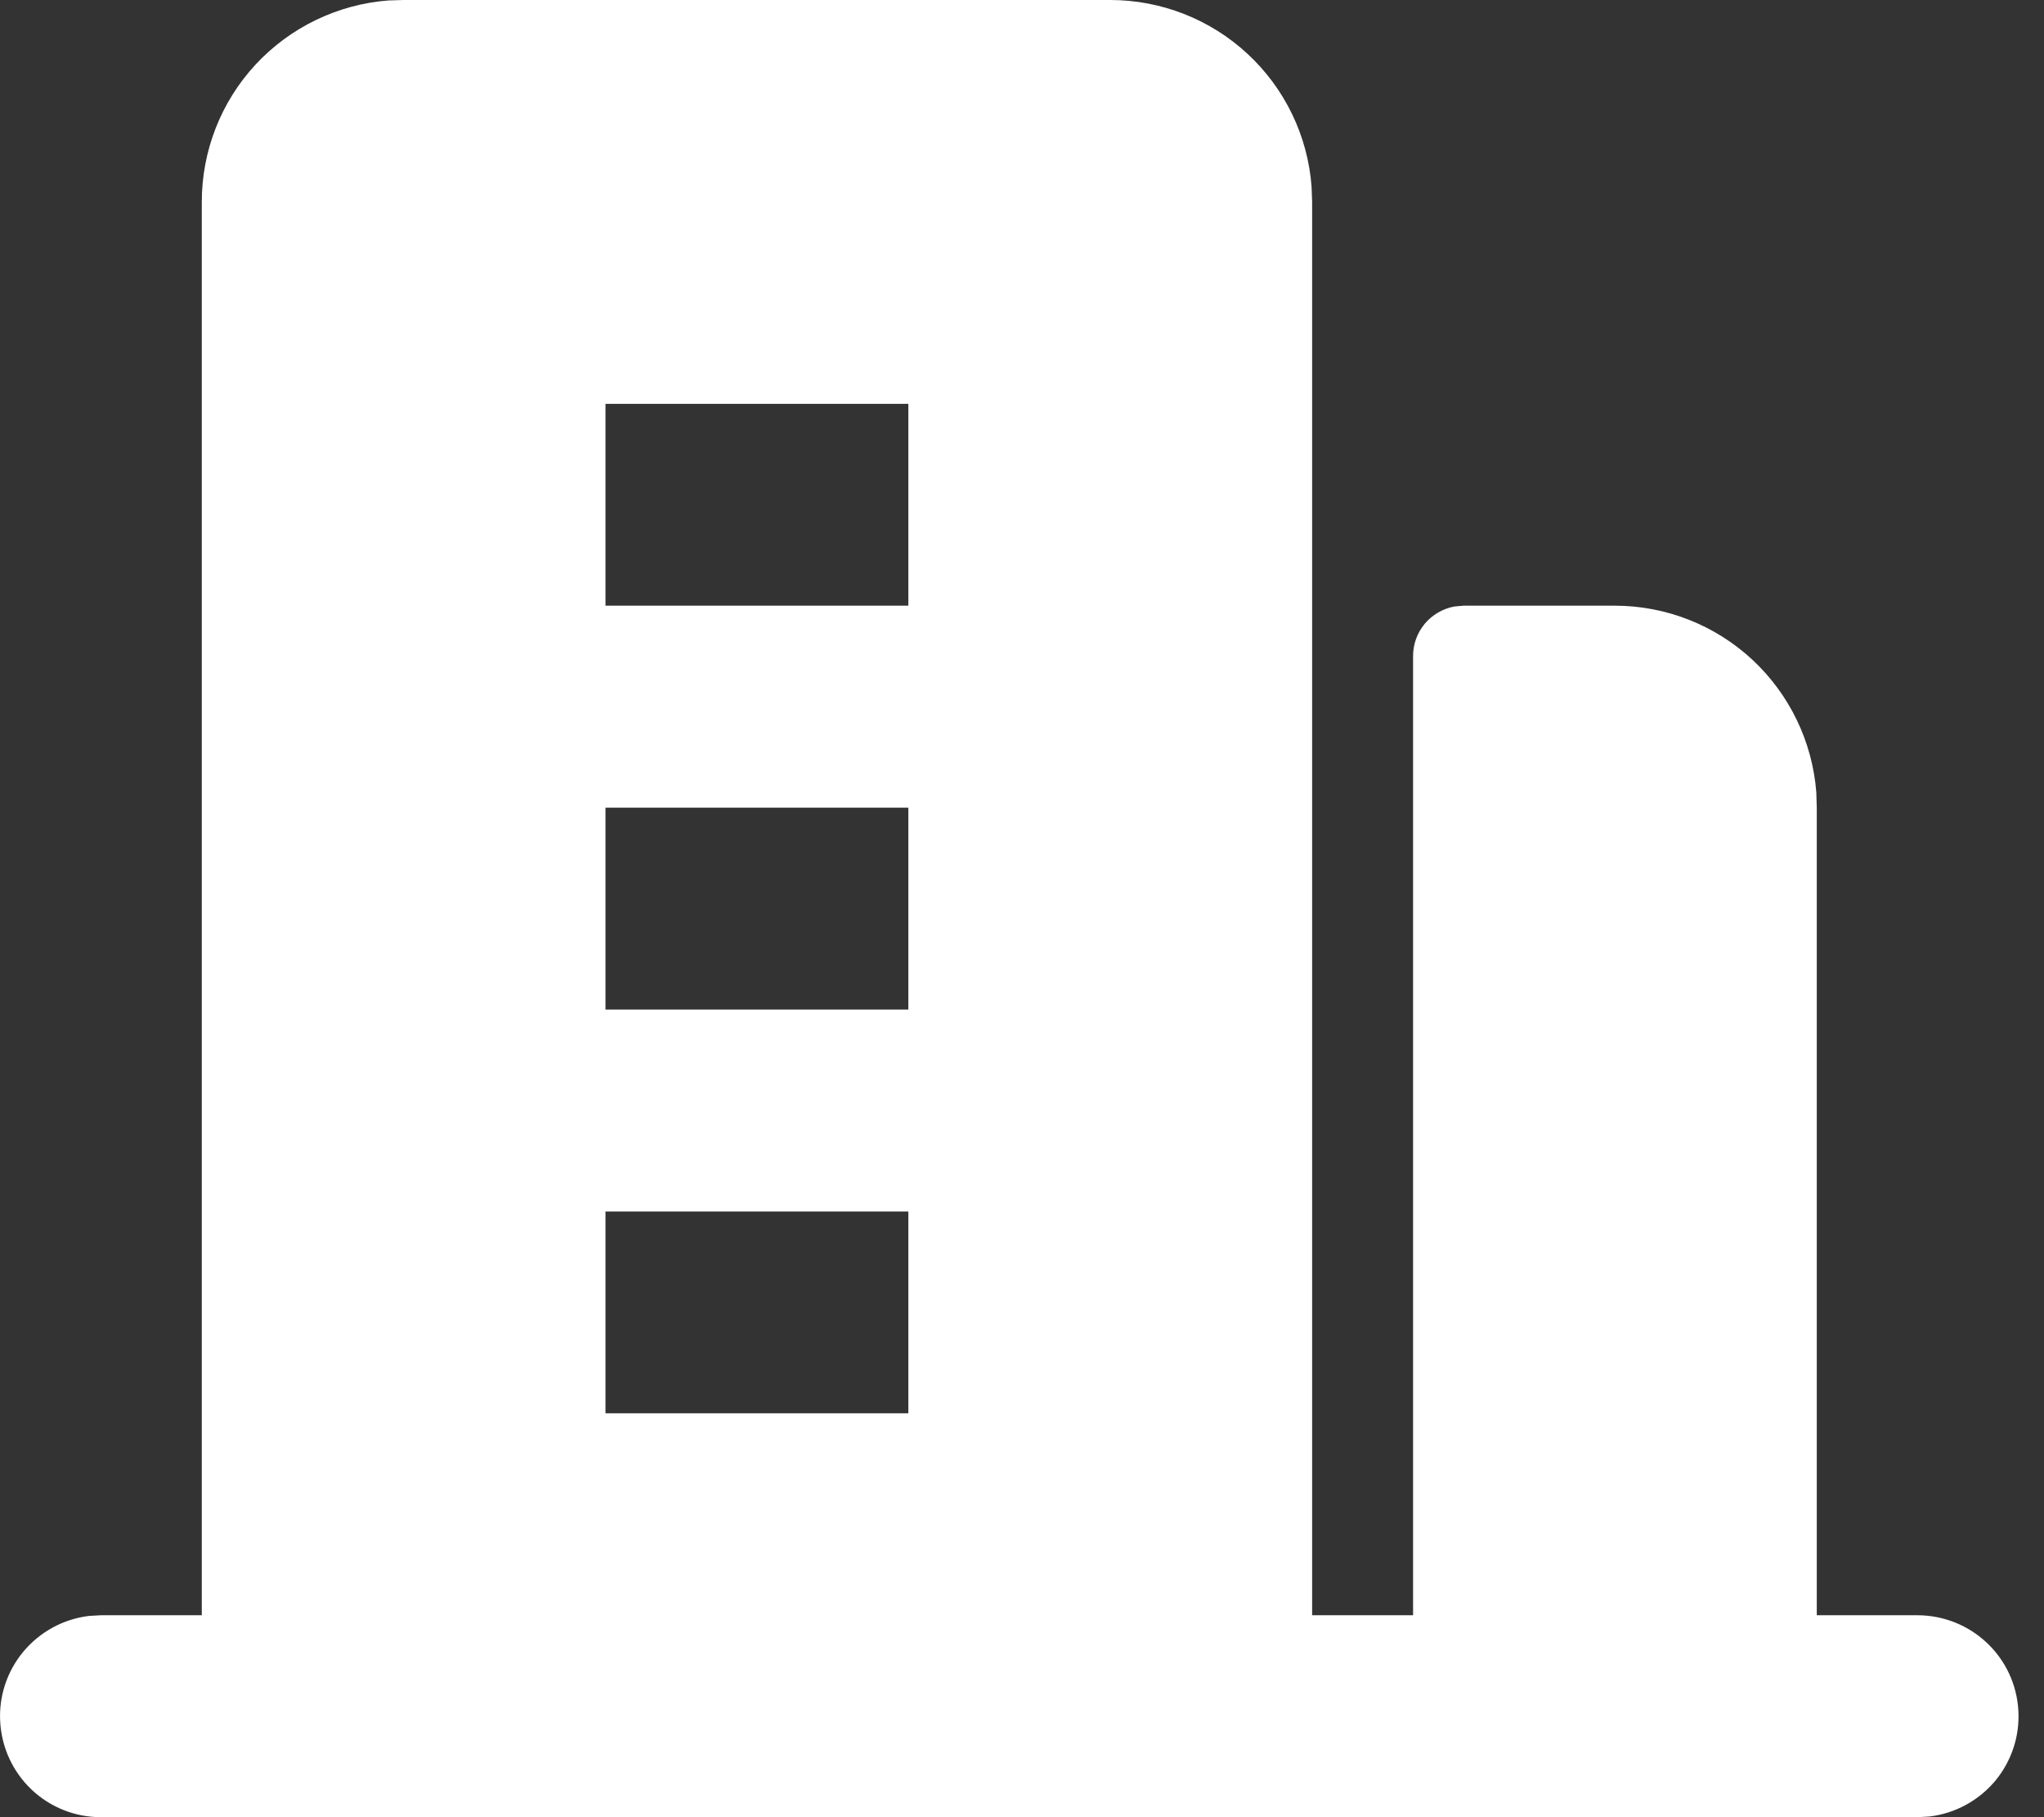
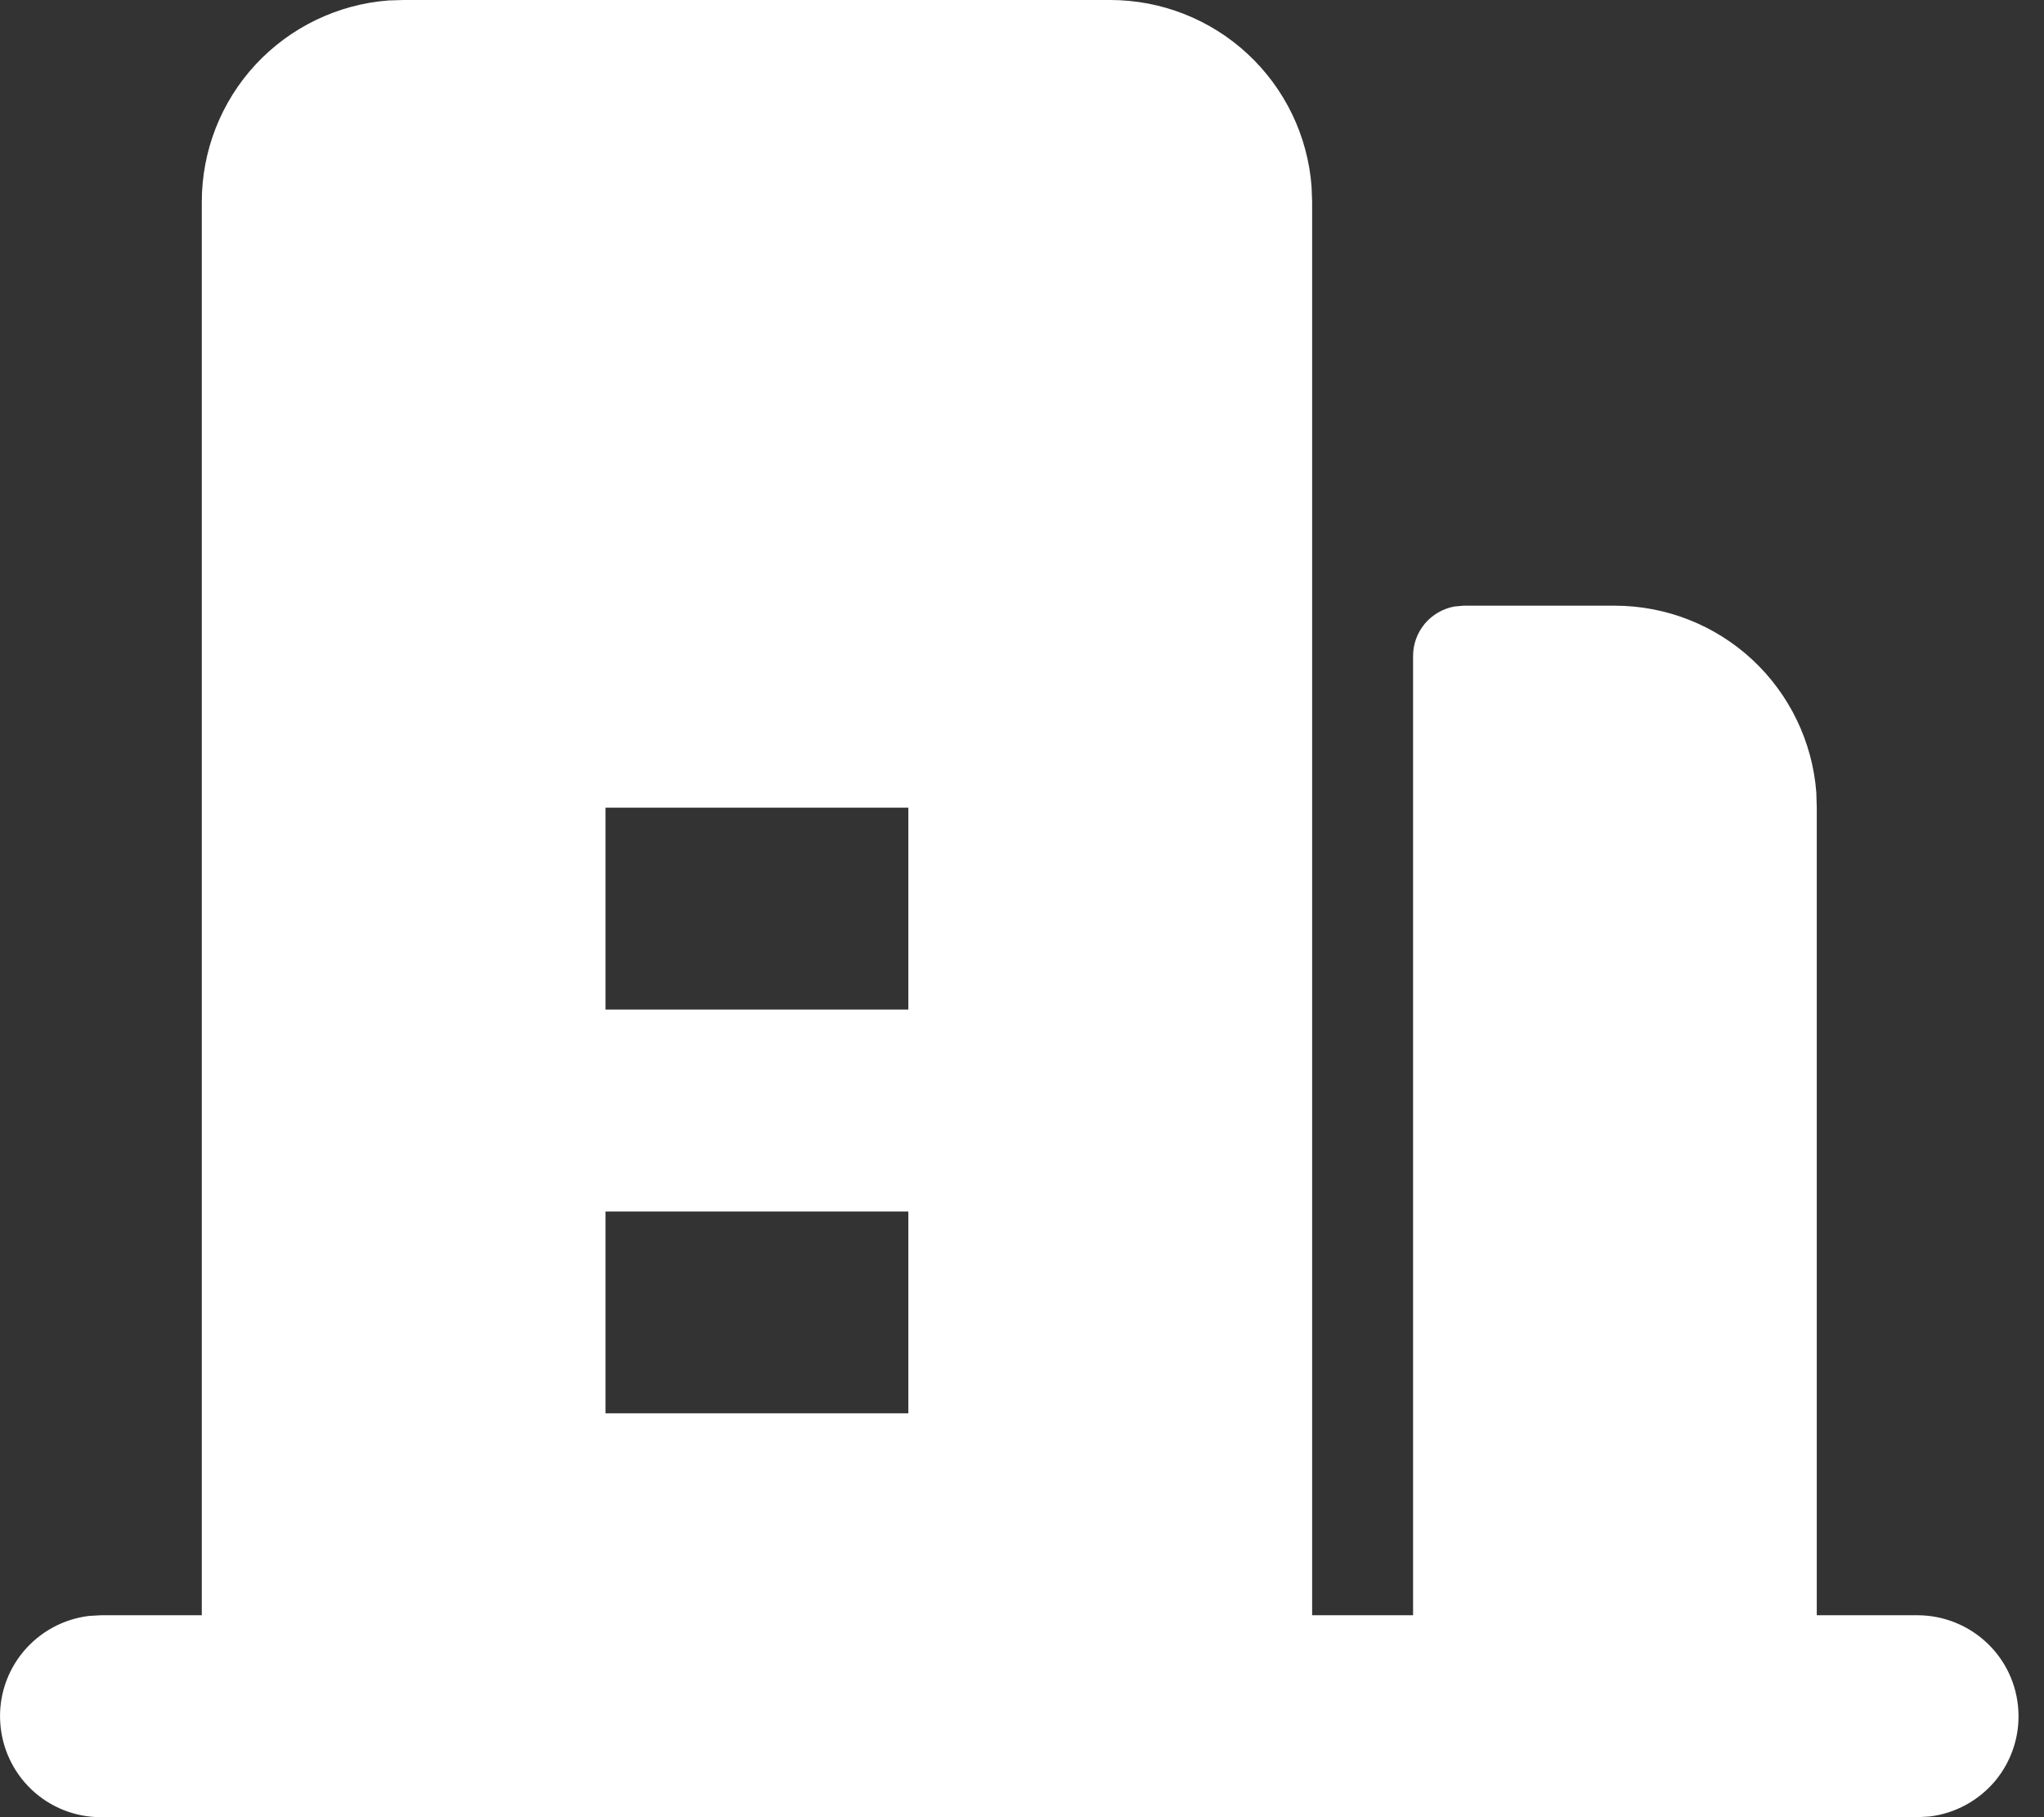
<svg xmlns="http://www.w3.org/2000/svg" width="18" height="16" viewBox="0 0 18 16" fill="none">
  <rect x="0" y="0" width="18" height="16" fill="#333333" stroke="none" />
-   <path fill-rule="evenodd" clip-rule="evenodd" d="M9.777 8.91271e-08C10.225 -0 10.657 0.169 10.986 0.474C11.315 0.779 11.517 1.197 11.55 1.644L11.555 1.778V14.222H12.444V5.778C12.443 5.674 12.48 5.573 12.546 5.493C12.613 5.413 12.706 5.359 12.808 5.34L12.888 5.333H14.221C14.67 5.333 15.102 5.503 15.431 5.808C15.759 6.113 15.961 6.531 15.995 6.978L15.999 7.111V14.222H16.888C17.114 14.223 17.332 14.309 17.497 14.465C17.662 14.62 17.761 14.833 17.774 15.059C17.788 15.285 17.714 15.508 17.569 15.682C17.423 15.855 17.217 15.967 16.992 15.994L16.888 16H0.888C0.661 16 0.443 15.913 0.279 15.758C0.114 15.602 0.015 15.389 0.002 15.163C-0.012 14.937 0.062 14.714 0.207 14.541C0.353 14.367 0.559 14.255 0.784 14.228L0.888 14.222H1.777V1.778C1.777 1.329 1.946 0.897 2.251 0.568C2.556 0.24 2.974 0.038 3.421 0.004L3.555 8.91271e-08H9.777ZM7.999 10.667H5.332V12.444H7.999V10.667ZM7.999 7.111H5.332V8.889H7.999V7.111ZM7.999 3.556H5.332V5.333H7.999V3.556Z" fill="white" />
+   <path fill-rule="evenodd" clip-rule="evenodd" d="M9.777 8.91271e-08C10.225 -0 10.657 0.169 10.986 0.474C11.315 0.779 11.517 1.197 11.55 1.644L11.555 1.778V14.222H12.444V5.778C12.443 5.674 12.48 5.573 12.546 5.493C12.613 5.413 12.706 5.359 12.808 5.34L12.888 5.333H14.221C14.67 5.333 15.102 5.503 15.431 5.808C15.759 6.113 15.961 6.531 15.995 6.978L15.999 7.111V14.222H16.888C17.114 14.223 17.332 14.309 17.497 14.465C17.662 14.62 17.761 14.833 17.774 15.059C17.788 15.285 17.714 15.508 17.569 15.682C17.423 15.855 17.217 15.967 16.992 15.994L16.888 16H0.888C0.661 16 0.443 15.913 0.279 15.758C0.114 15.602 0.015 15.389 0.002 15.163C-0.012 14.937 0.062 14.714 0.207 14.541C0.353 14.367 0.559 14.255 0.784 14.228L0.888 14.222H1.777V1.778C1.777 1.329 1.946 0.897 2.251 0.568C2.556 0.24 2.974 0.038 3.421 0.004L3.555 8.91271e-08H9.777ZM7.999 10.667H5.332V12.444H7.999V10.667ZM7.999 7.111H5.332V8.889H7.999V7.111ZM7.999 3.556V5.333H7.999V3.556Z" fill="white" />
</svg>